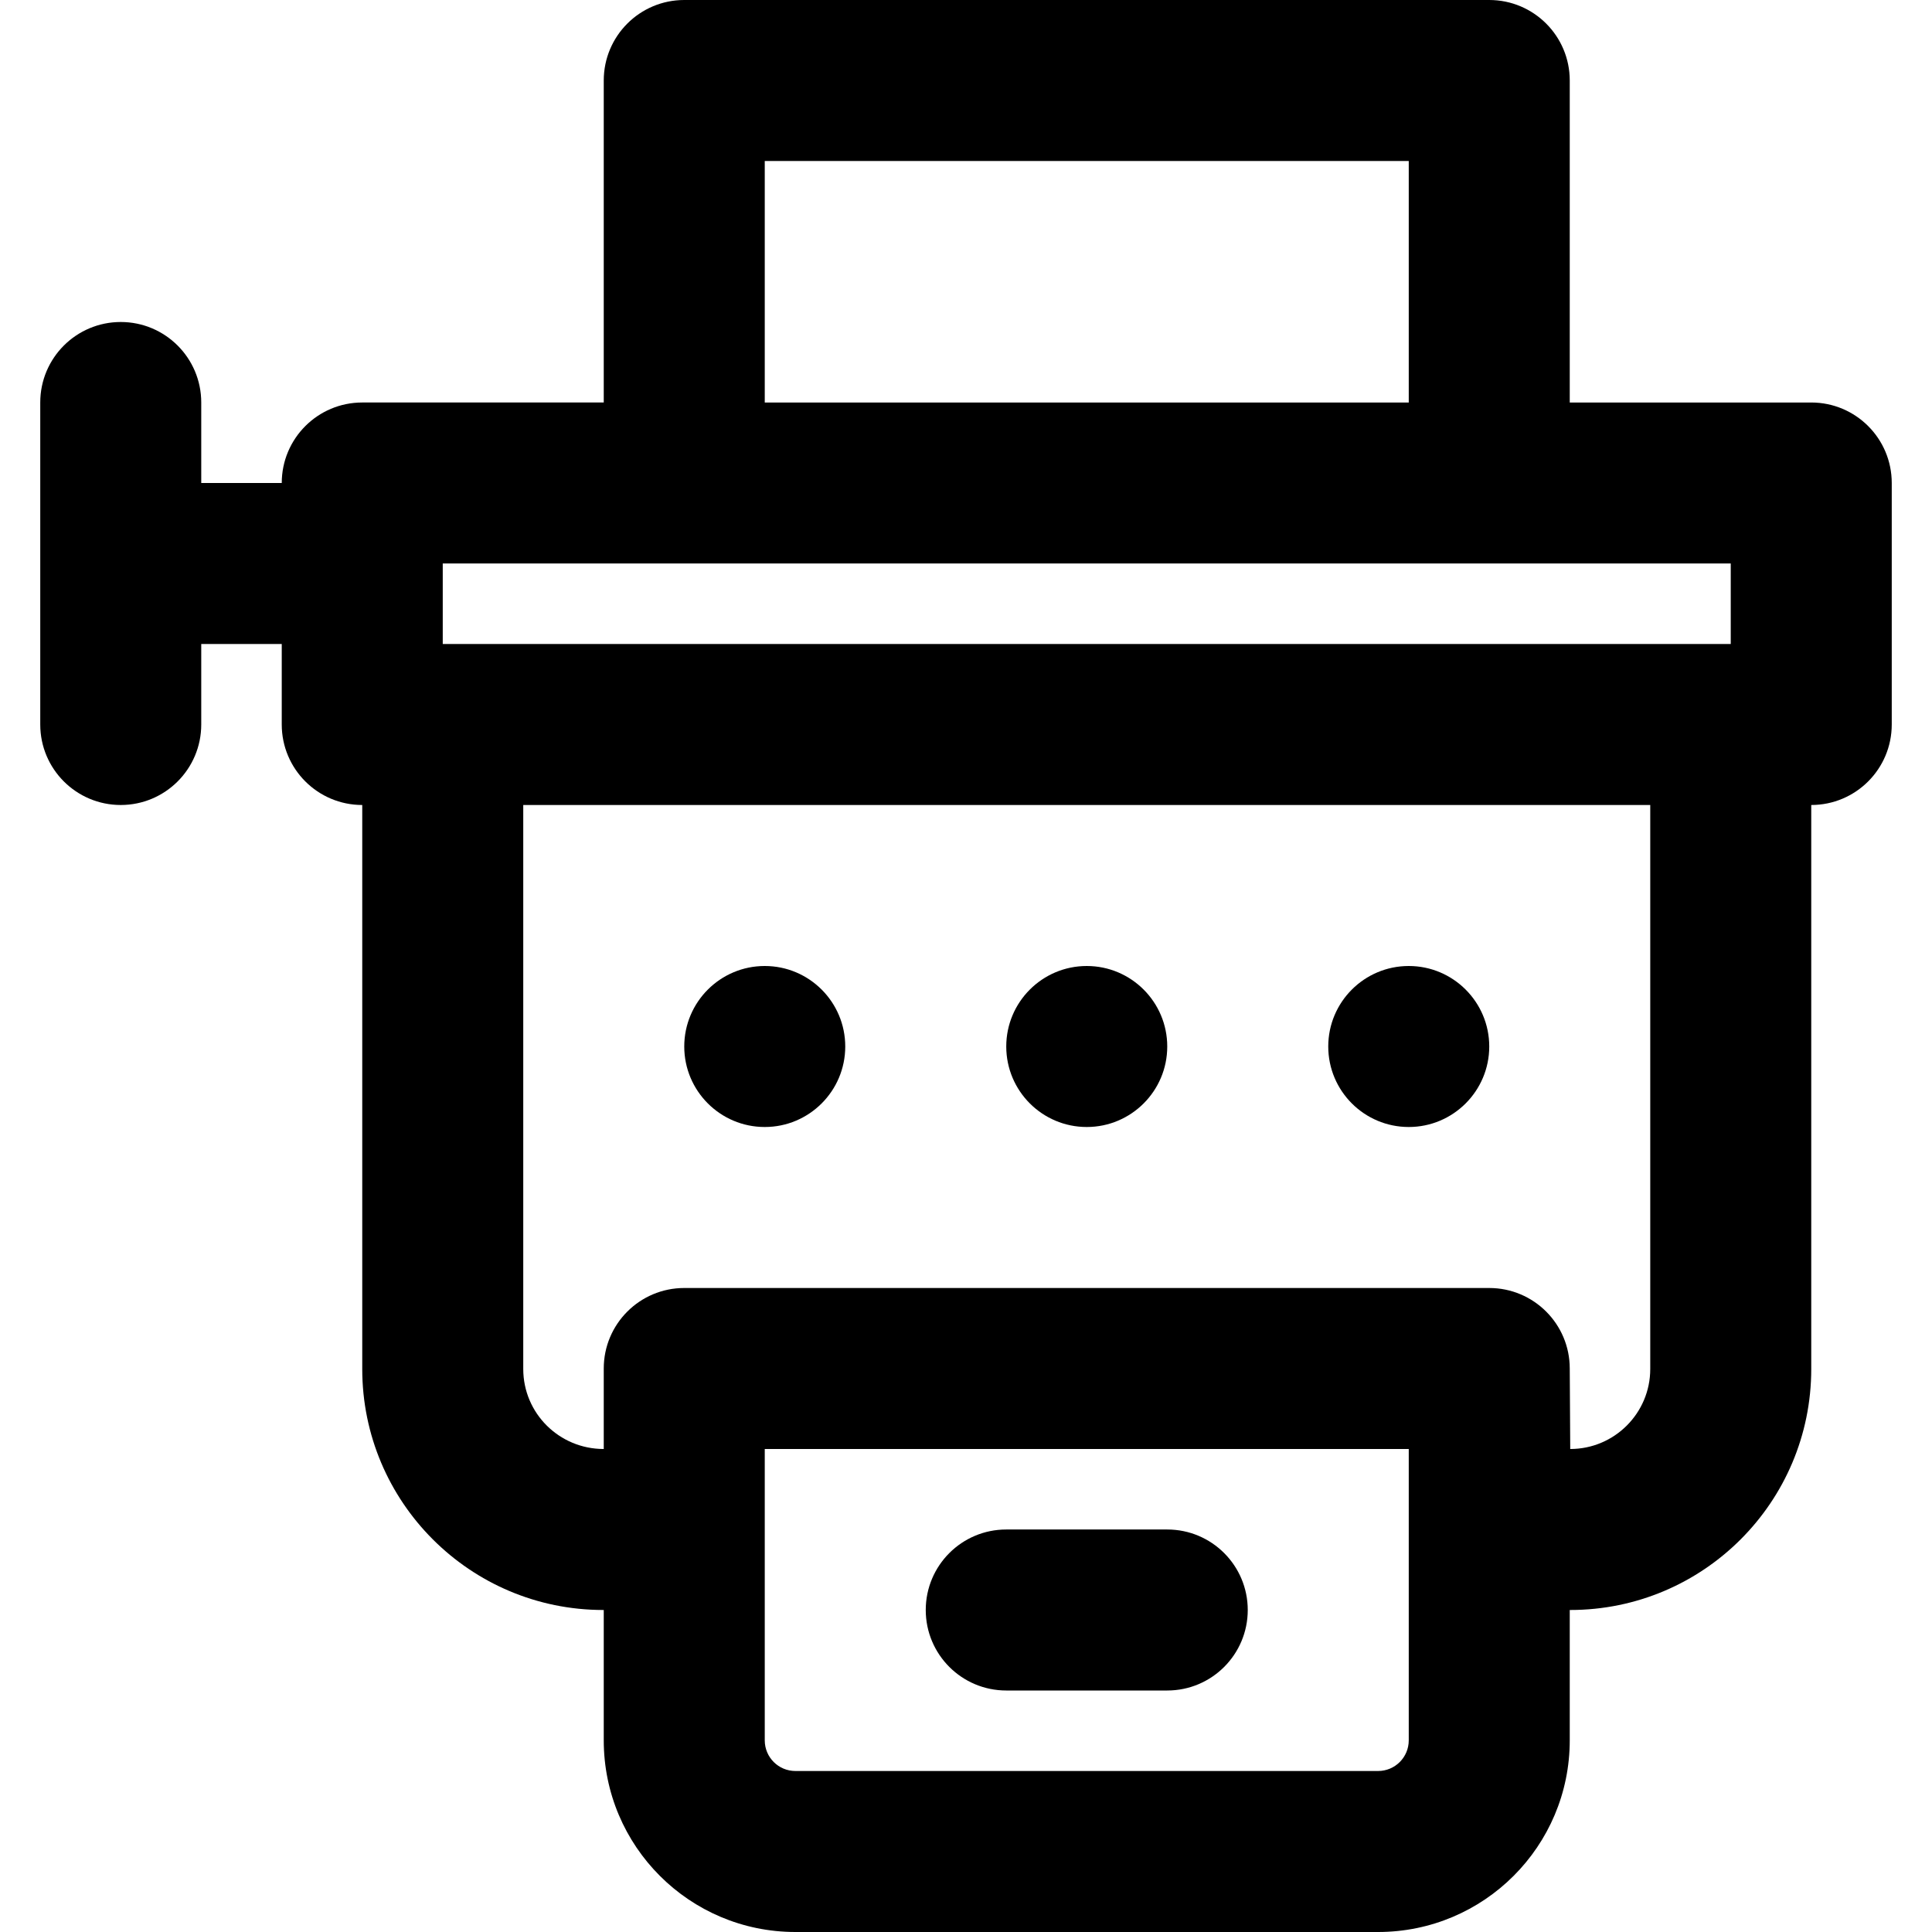
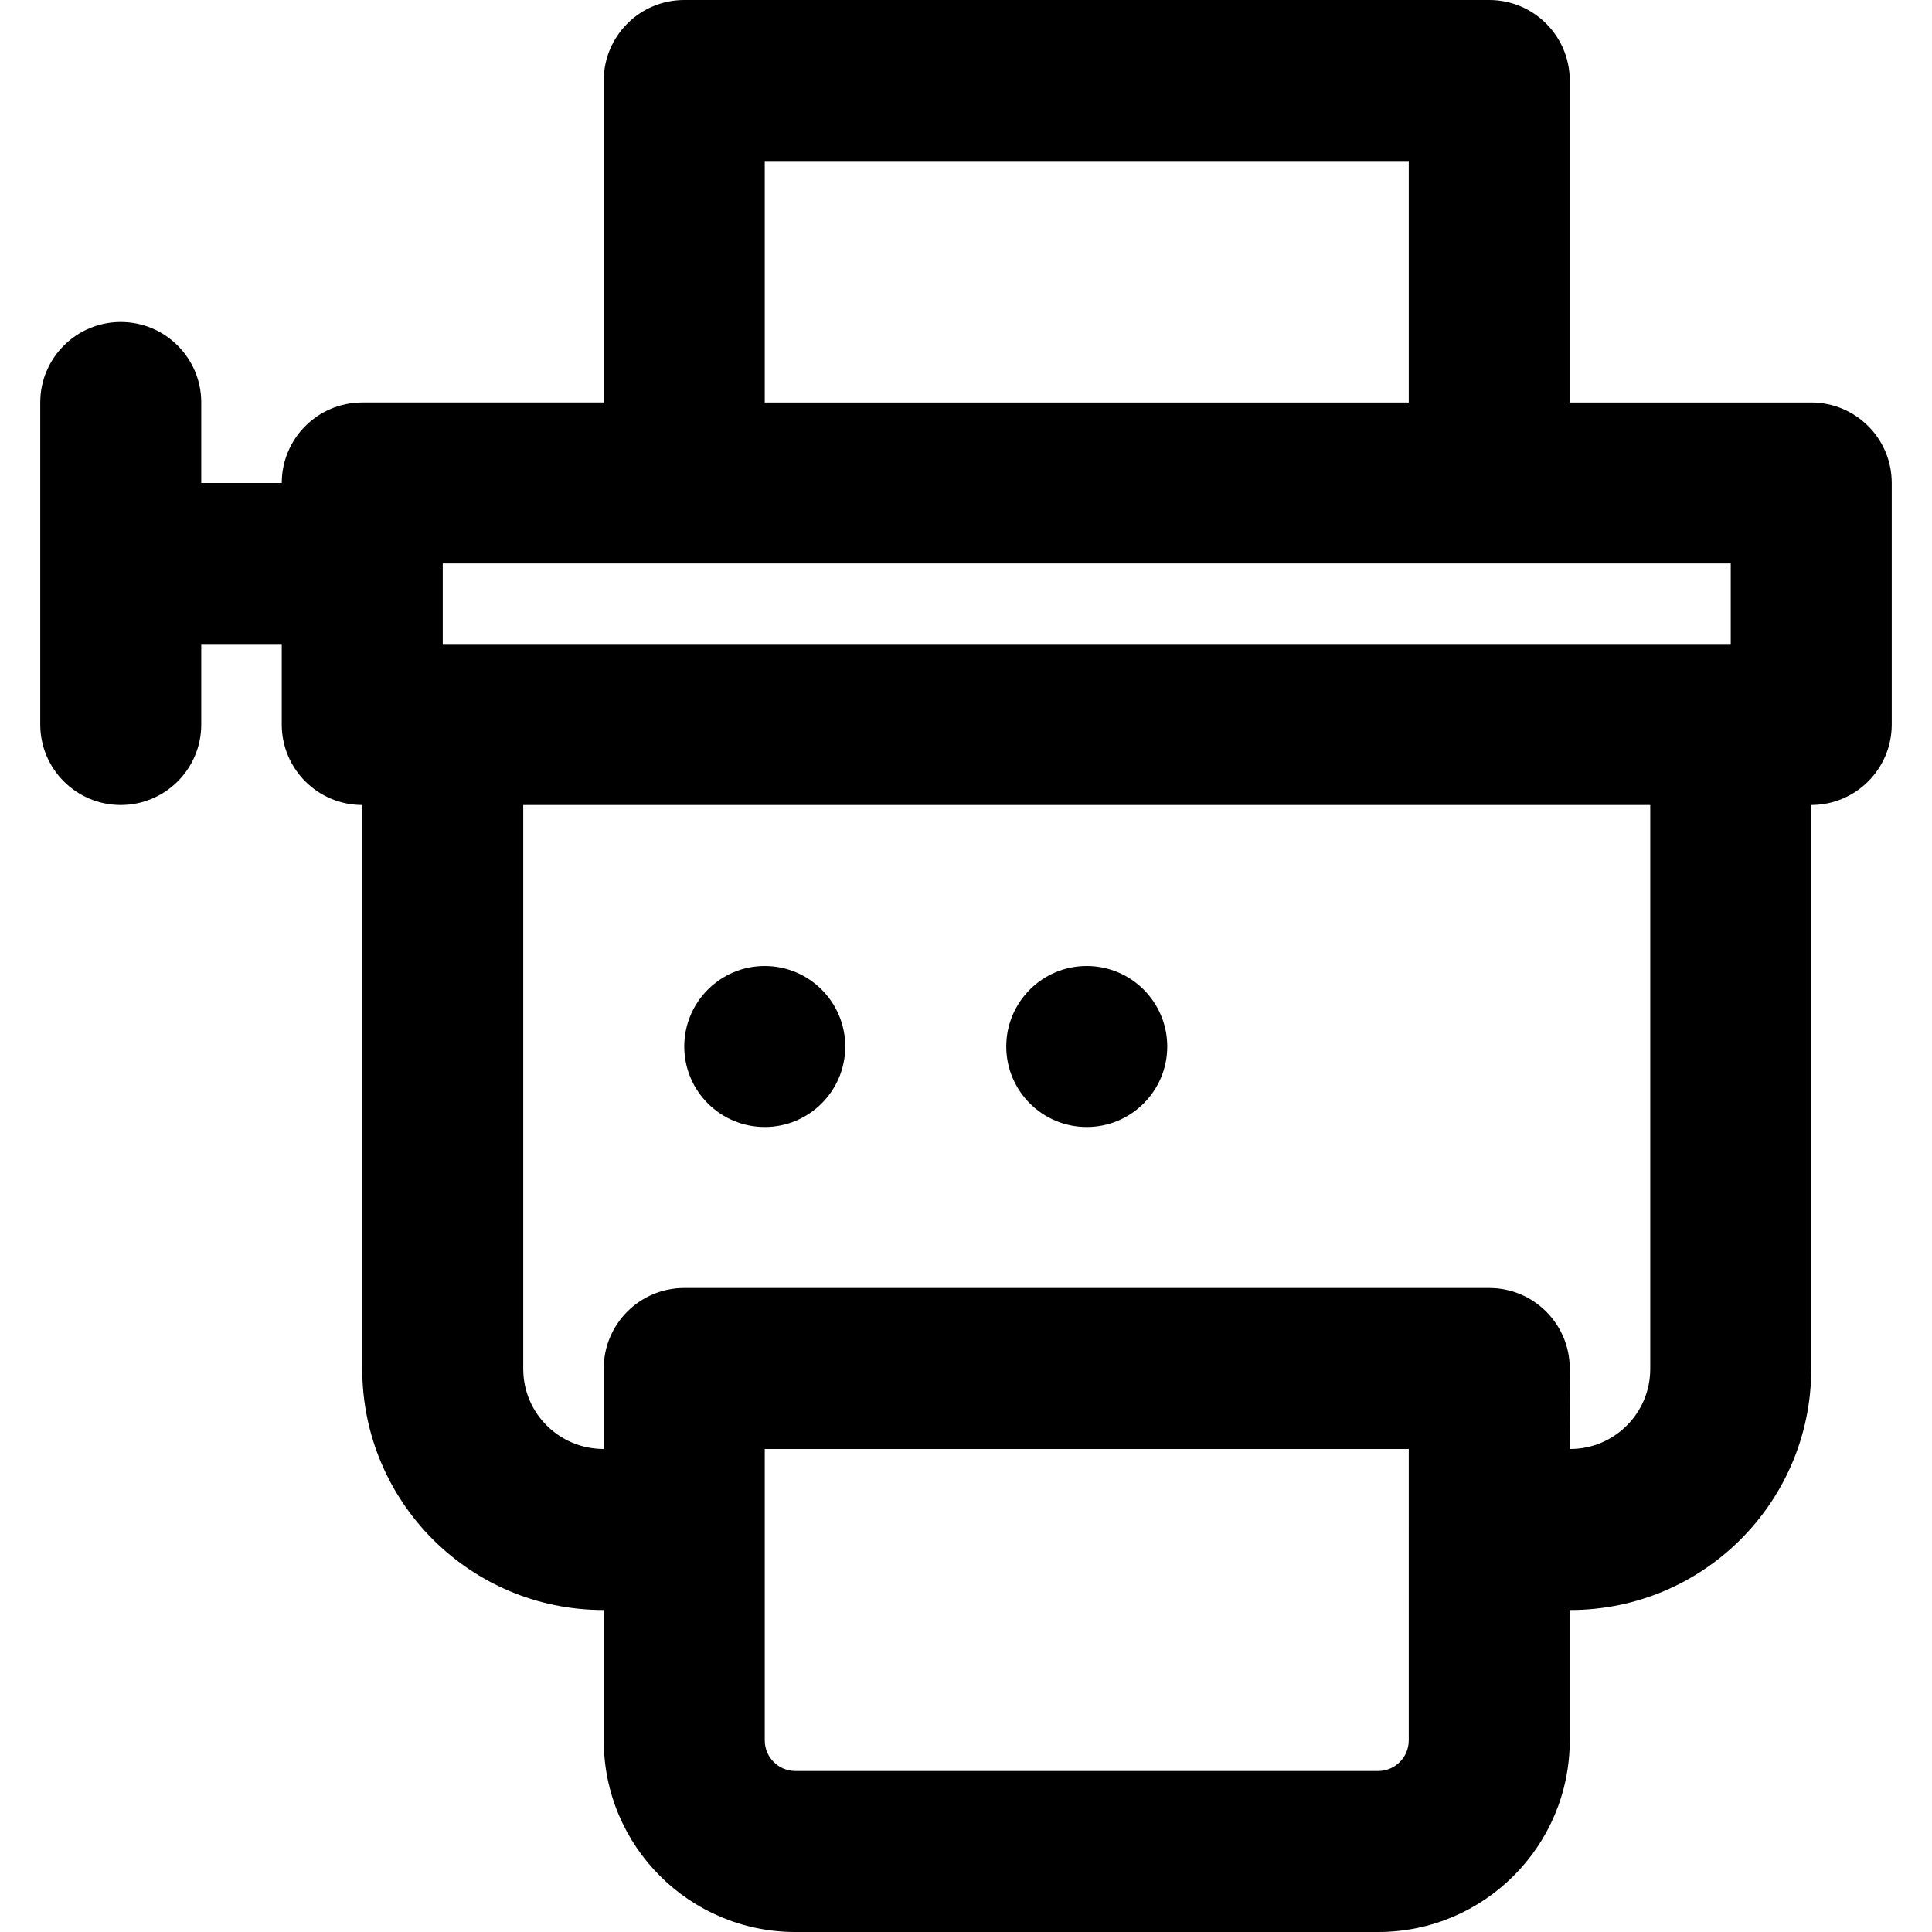
<svg xmlns="http://www.w3.org/2000/svg" fill="#000000" height="800px" width="800px" version="1.1" id="Layer_1" viewBox="0 0 512 512" xml:space="preserve">
  <g>
    <g>
      <g>
        <path d="M480,106.667h-64V21.333C416,9.551,406.449,0,394.667,0H181.333C169.551,0,160,9.551,160,21.333v85.333H96     c-11.782,0-21.333,9.551-21.333,21.333H53.333v-21.333c0-11.782-9.551-21.333-21.333-21.333     c-11.782,0-21.333,9.551-21.333,21.333V192c0,11.782,9.551,21.333,21.333,21.333c11.782,0,21.333-9.551,21.333-21.333v-21.333     h21.333V192c0,11.782,9.551,21.333,21.333,21.333v149.461c0,35.27,28.602,63.872,63.872,63.872H160v34.539     C160,489.265,182.735,512,210.795,512h154.411C393.265,512,416,489.265,416,461.205v-34.539h0.128     c35.27,0,63.872-28.602,63.872-63.872V213.333c11.782,0,21.333-9.551,21.333-21.333v-64     C501.333,116.218,491.782,106.667,480,106.667z M202.667,42.667h170.667v64H202.667V42.667z M181.333,149.333h213.333h64v21.333     H117.333v-21.333H181.333z M373.333,461.205c0,4.495-3.633,8.128-8.128,8.128H210.795c-4.495,0-8.128-3.633-8.128-8.128v-55.872     V384h170.667v21.333V461.205z M437.333,362.795c0,11.706-9.499,21.205-21.205,21.205L416,362.667     c0-11.782-9.551-21.333-21.333-21.333H181.333c-11.782,0-21.333,9.551-21.333,21.333V384c-11.834,0-21.333-9.499-21.333-21.205     V213.333h298.667V362.795z" />
-         <path d="M309.333,405.333h-42.667c-11.782,0-21.333,9.551-21.333,21.333S254.885,448,266.667,448h42.667     c11.782,0,21.333-9.551,21.333-21.333S321.115,405.333,309.333,405.333z" />
        <path d="M202.667,298.667c11.776,0,21.333-9.557,21.333-21.333S214.443,256,202.667,256s-21.333,9.557-21.333,21.333     S190.891,298.667,202.667,298.667z" />
        <path d="M288,298.667c11.776,0,21.333-9.557,21.333-21.333S299.776,256,288,256s-21.333,9.557-21.333,21.333     S276.224,298.667,288,298.667z" />
-         <path d="M373.333,298.667c11.776,0,21.333-9.557,21.333-21.333S385.109,256,373.333,256S352,265.557,352,277.333     S361.557,298.667,373.333,298.667z" />
      </g>
    </g>
  </g>
</svg>